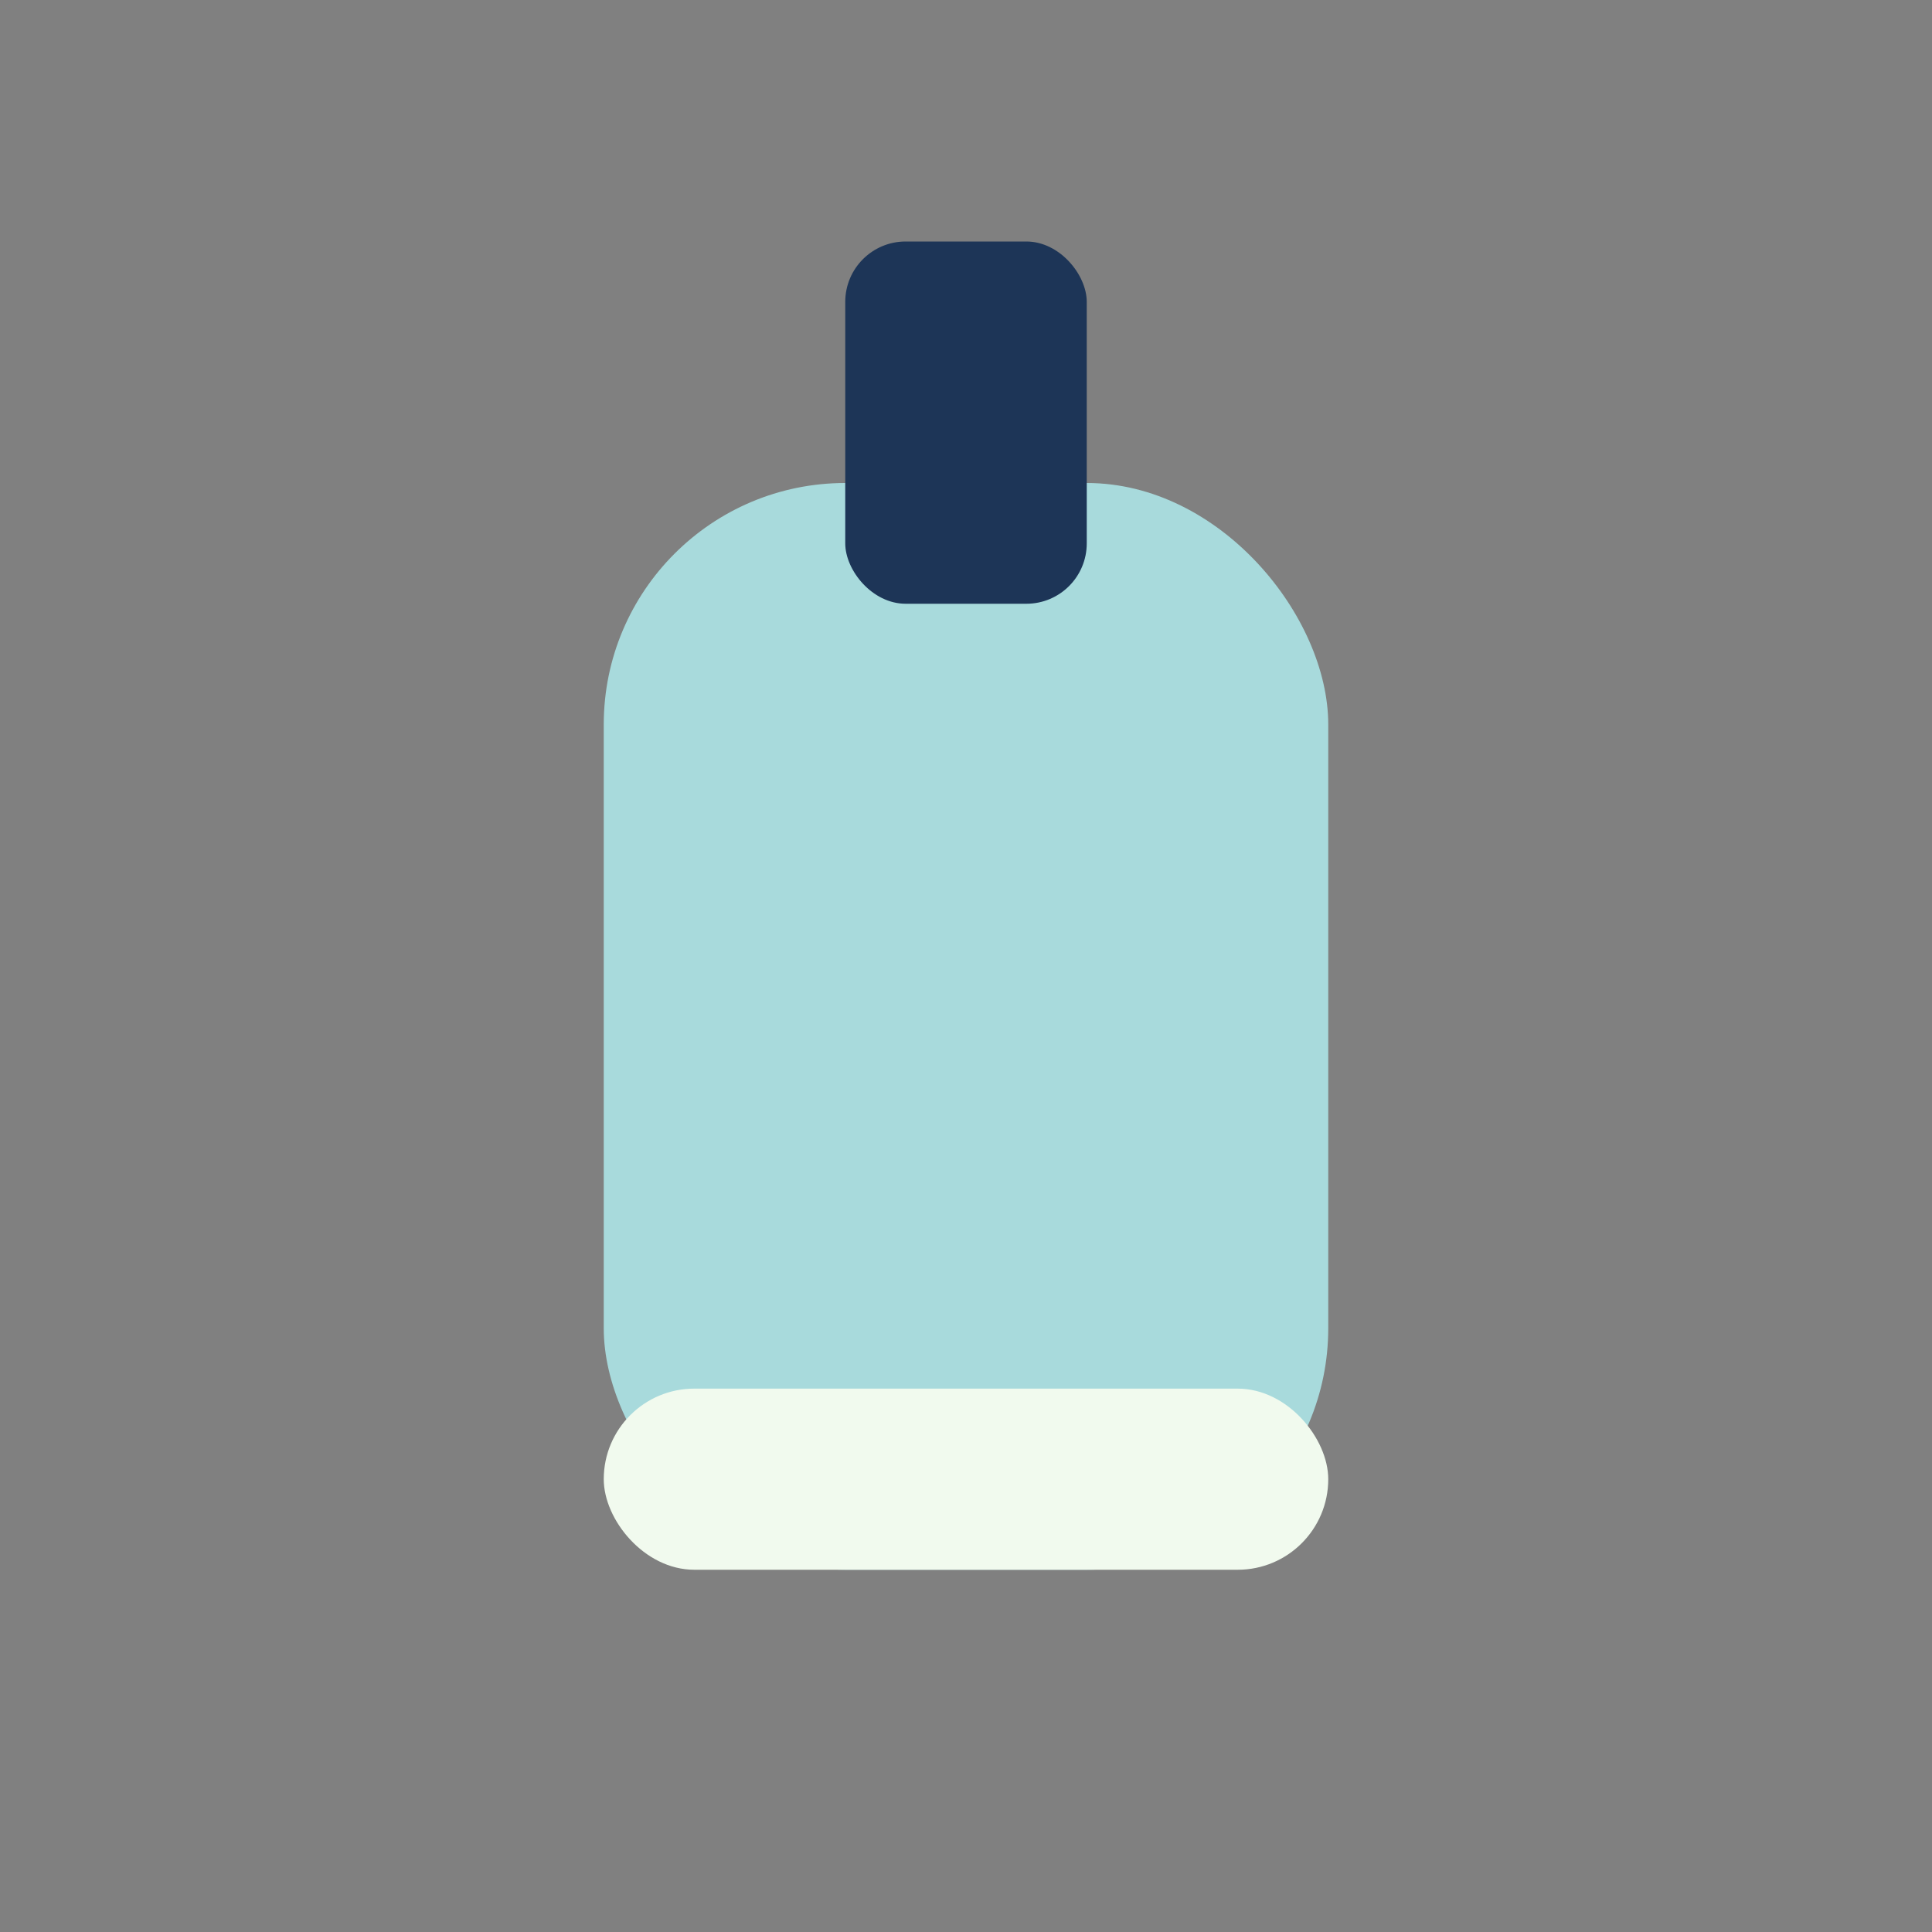
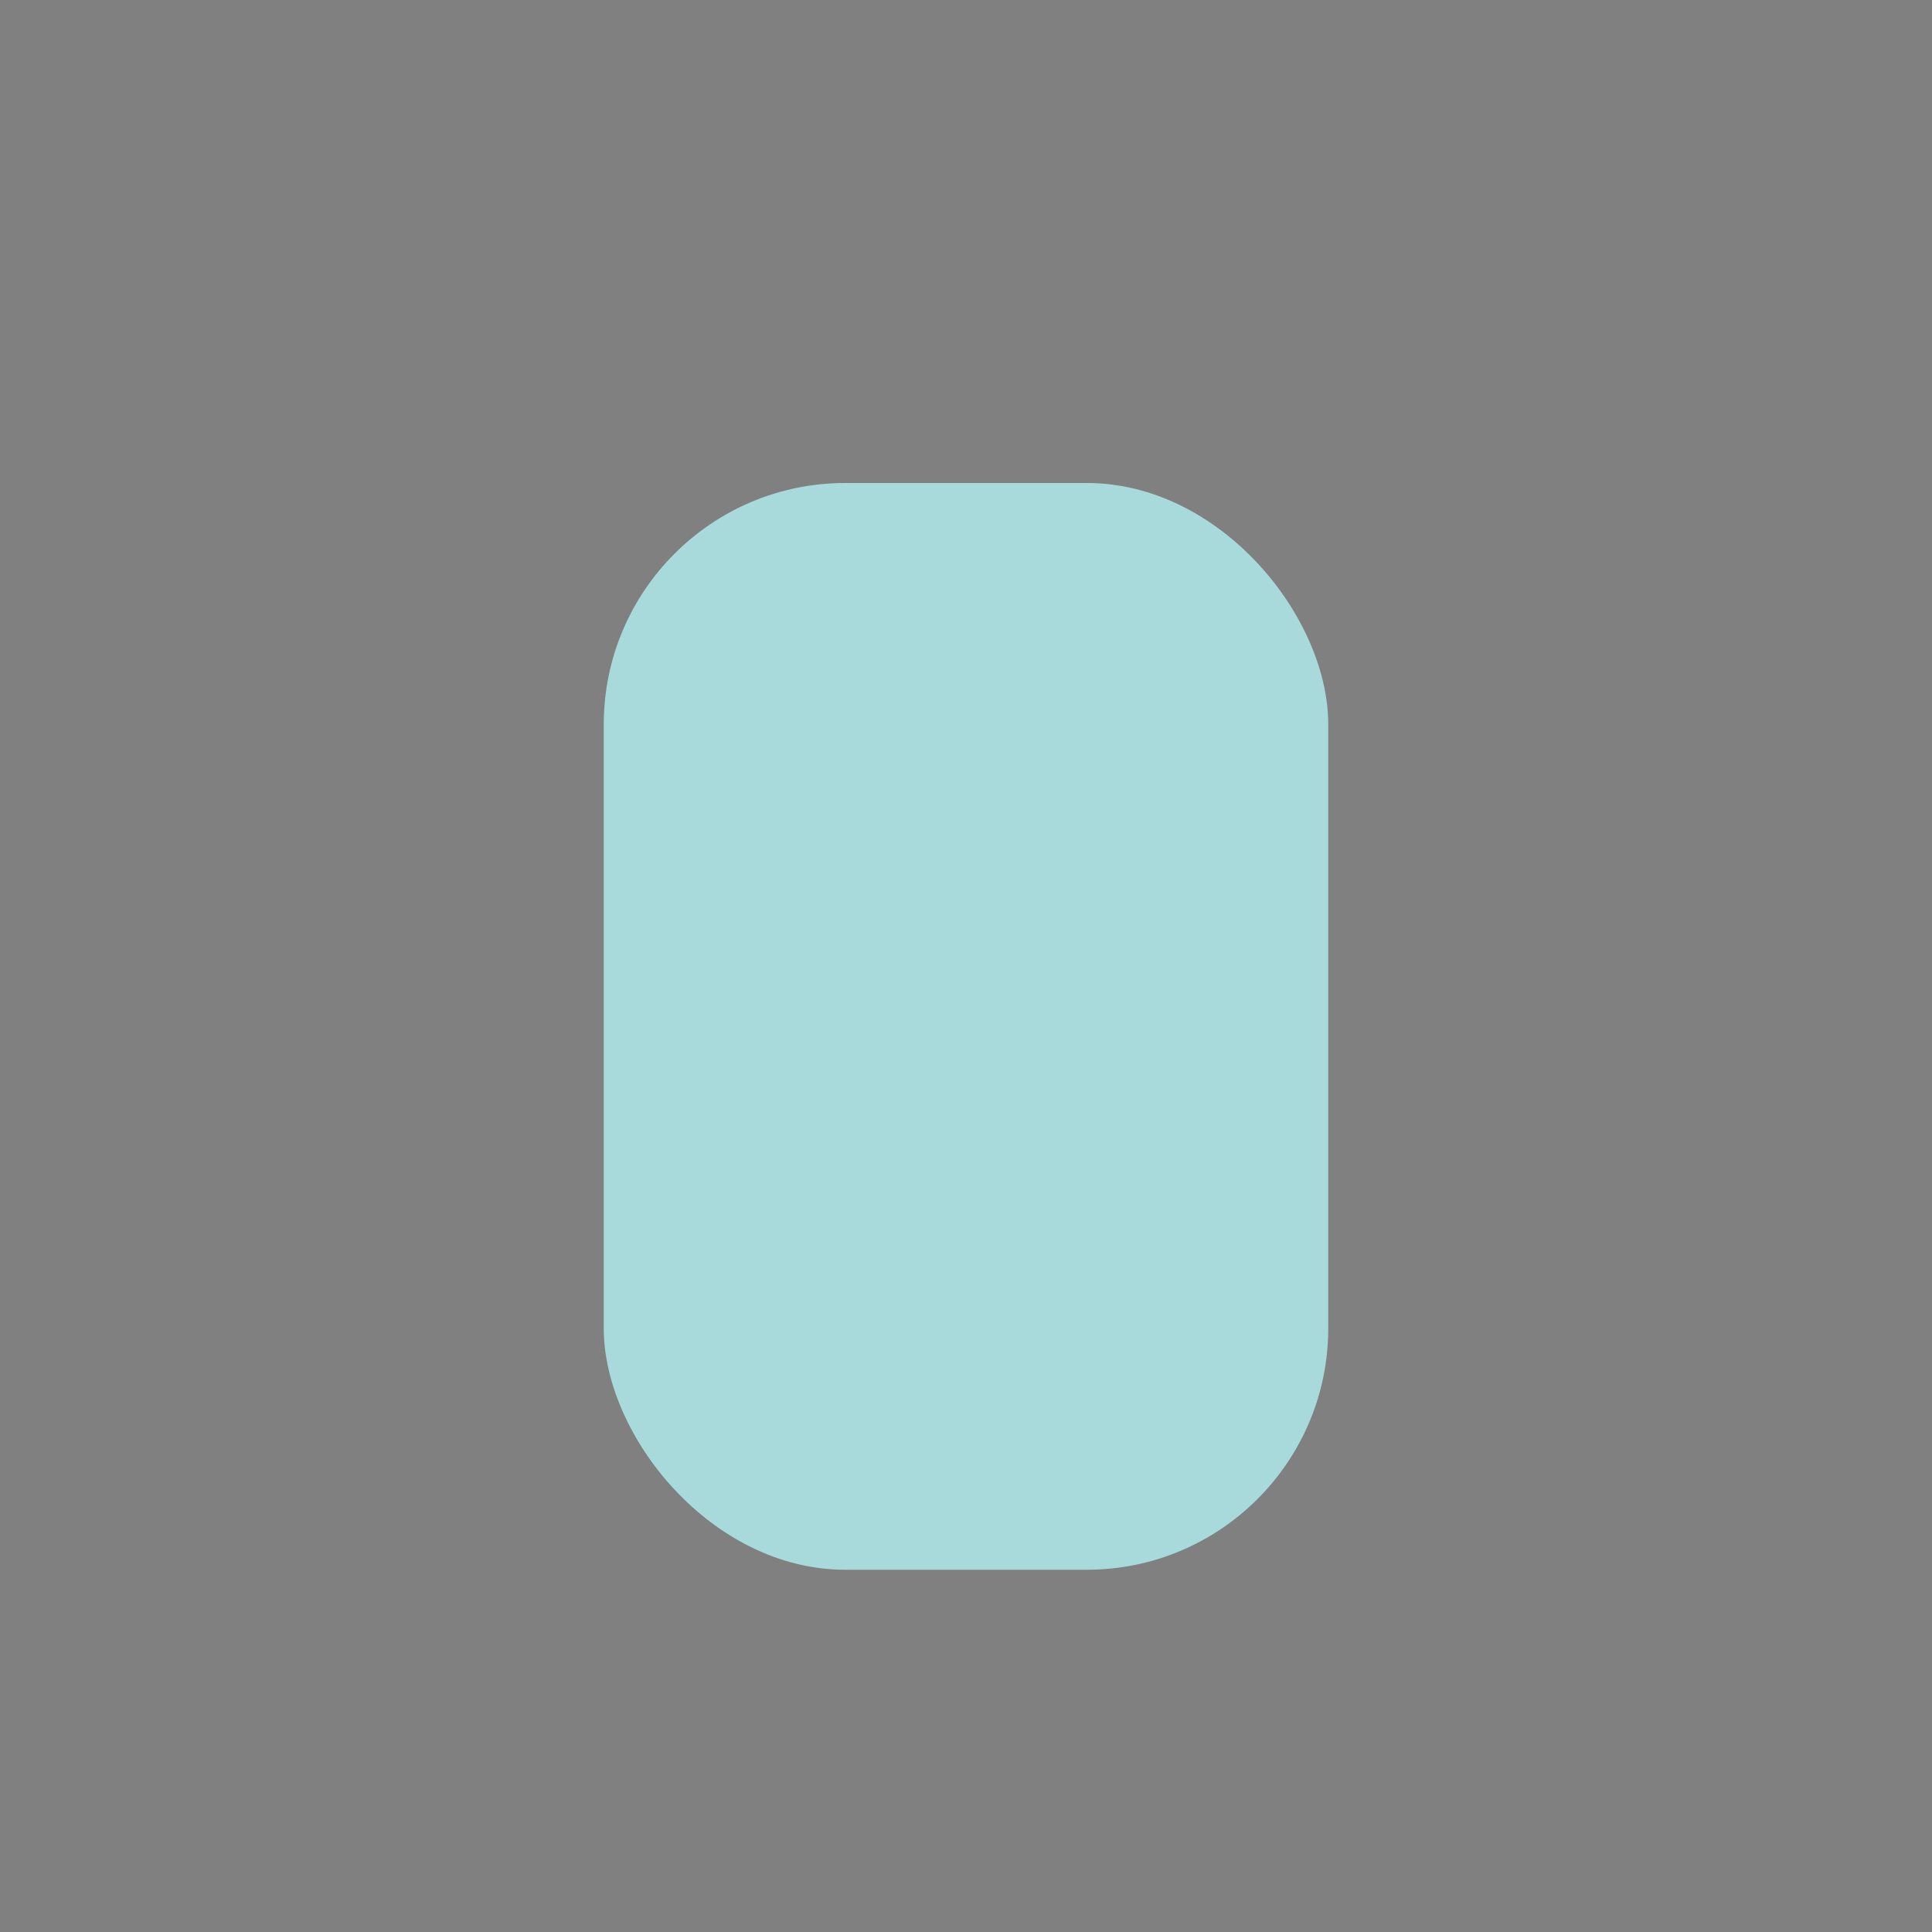
<svg xmlns="http://www.w3.org/2000/svg" width="32" height="32" viewBox="0 0 32 32">
  <rect x="0" y="0" width="32" height="32" fill="#808080" stroke="none" />
  <rect x="10" y="8" width="12" height="18" rx="4" fill="#A8DADC" />
-   <rect x="14" y="4" width="4" height="6" rx="1" fill="#1D3557" />
-   <rect x="10" y="23" width="12" height="3" rx="1.5" fill="#F1FAEE" />
</svg>